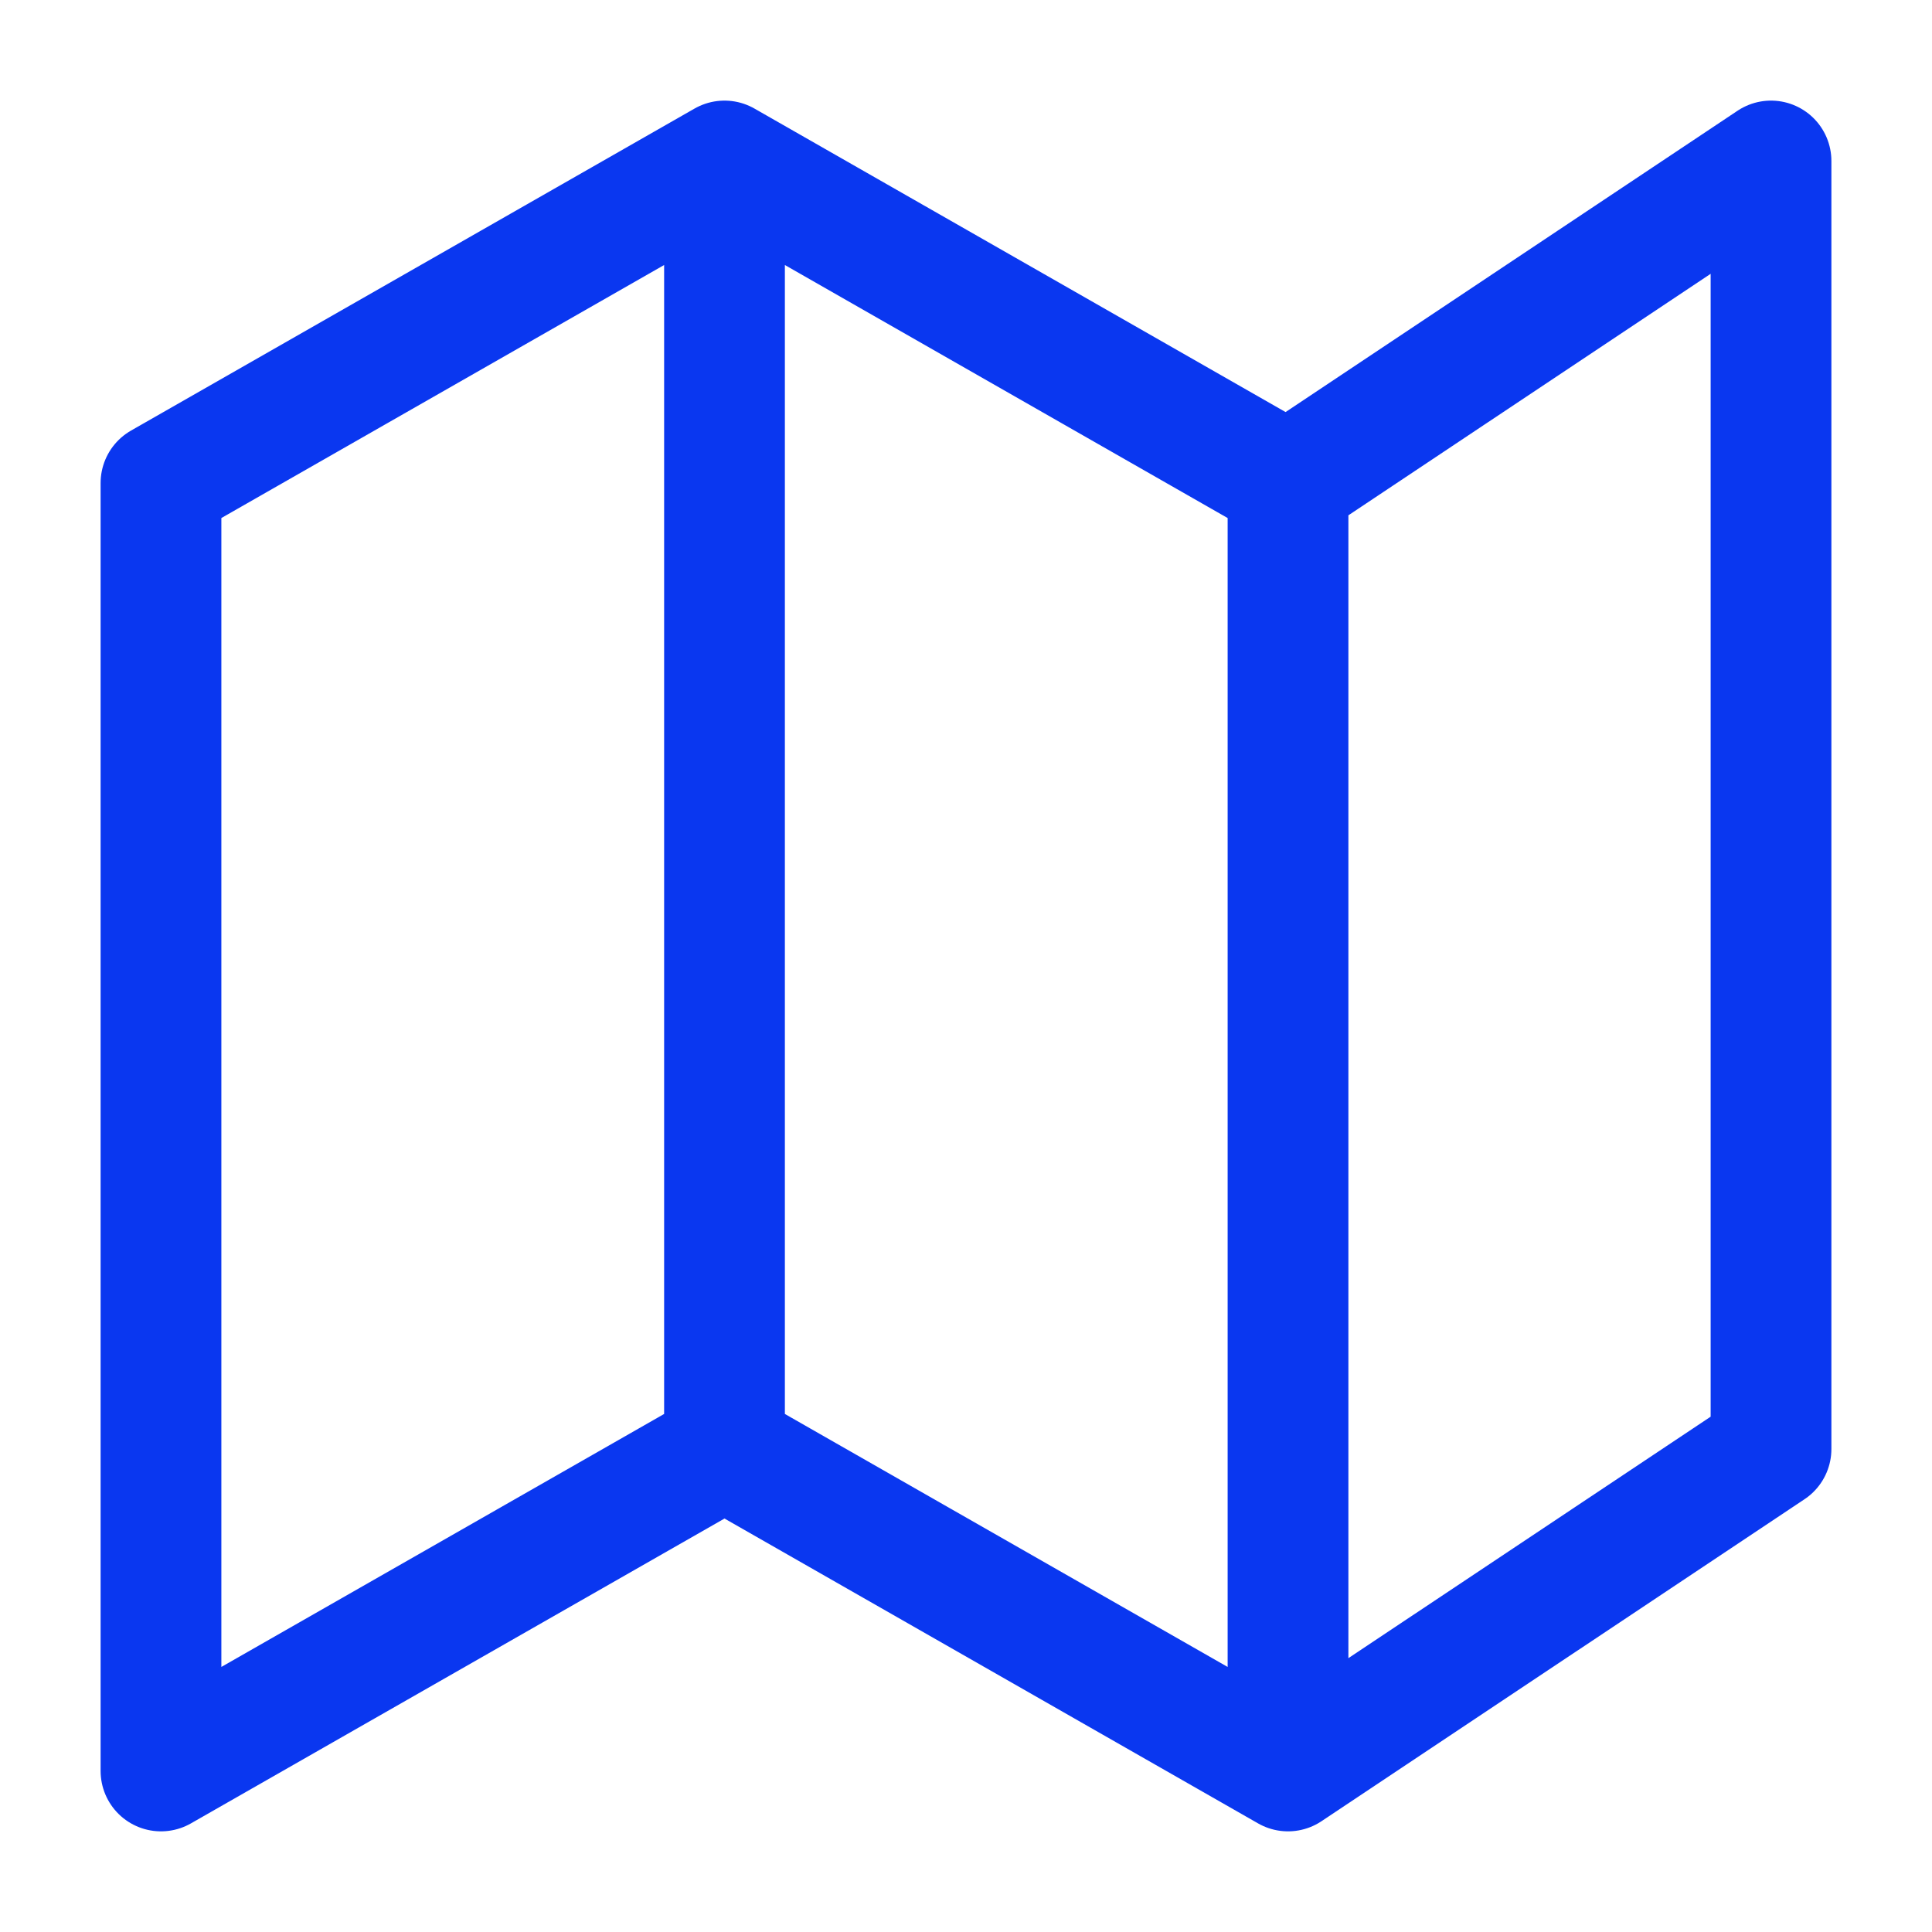
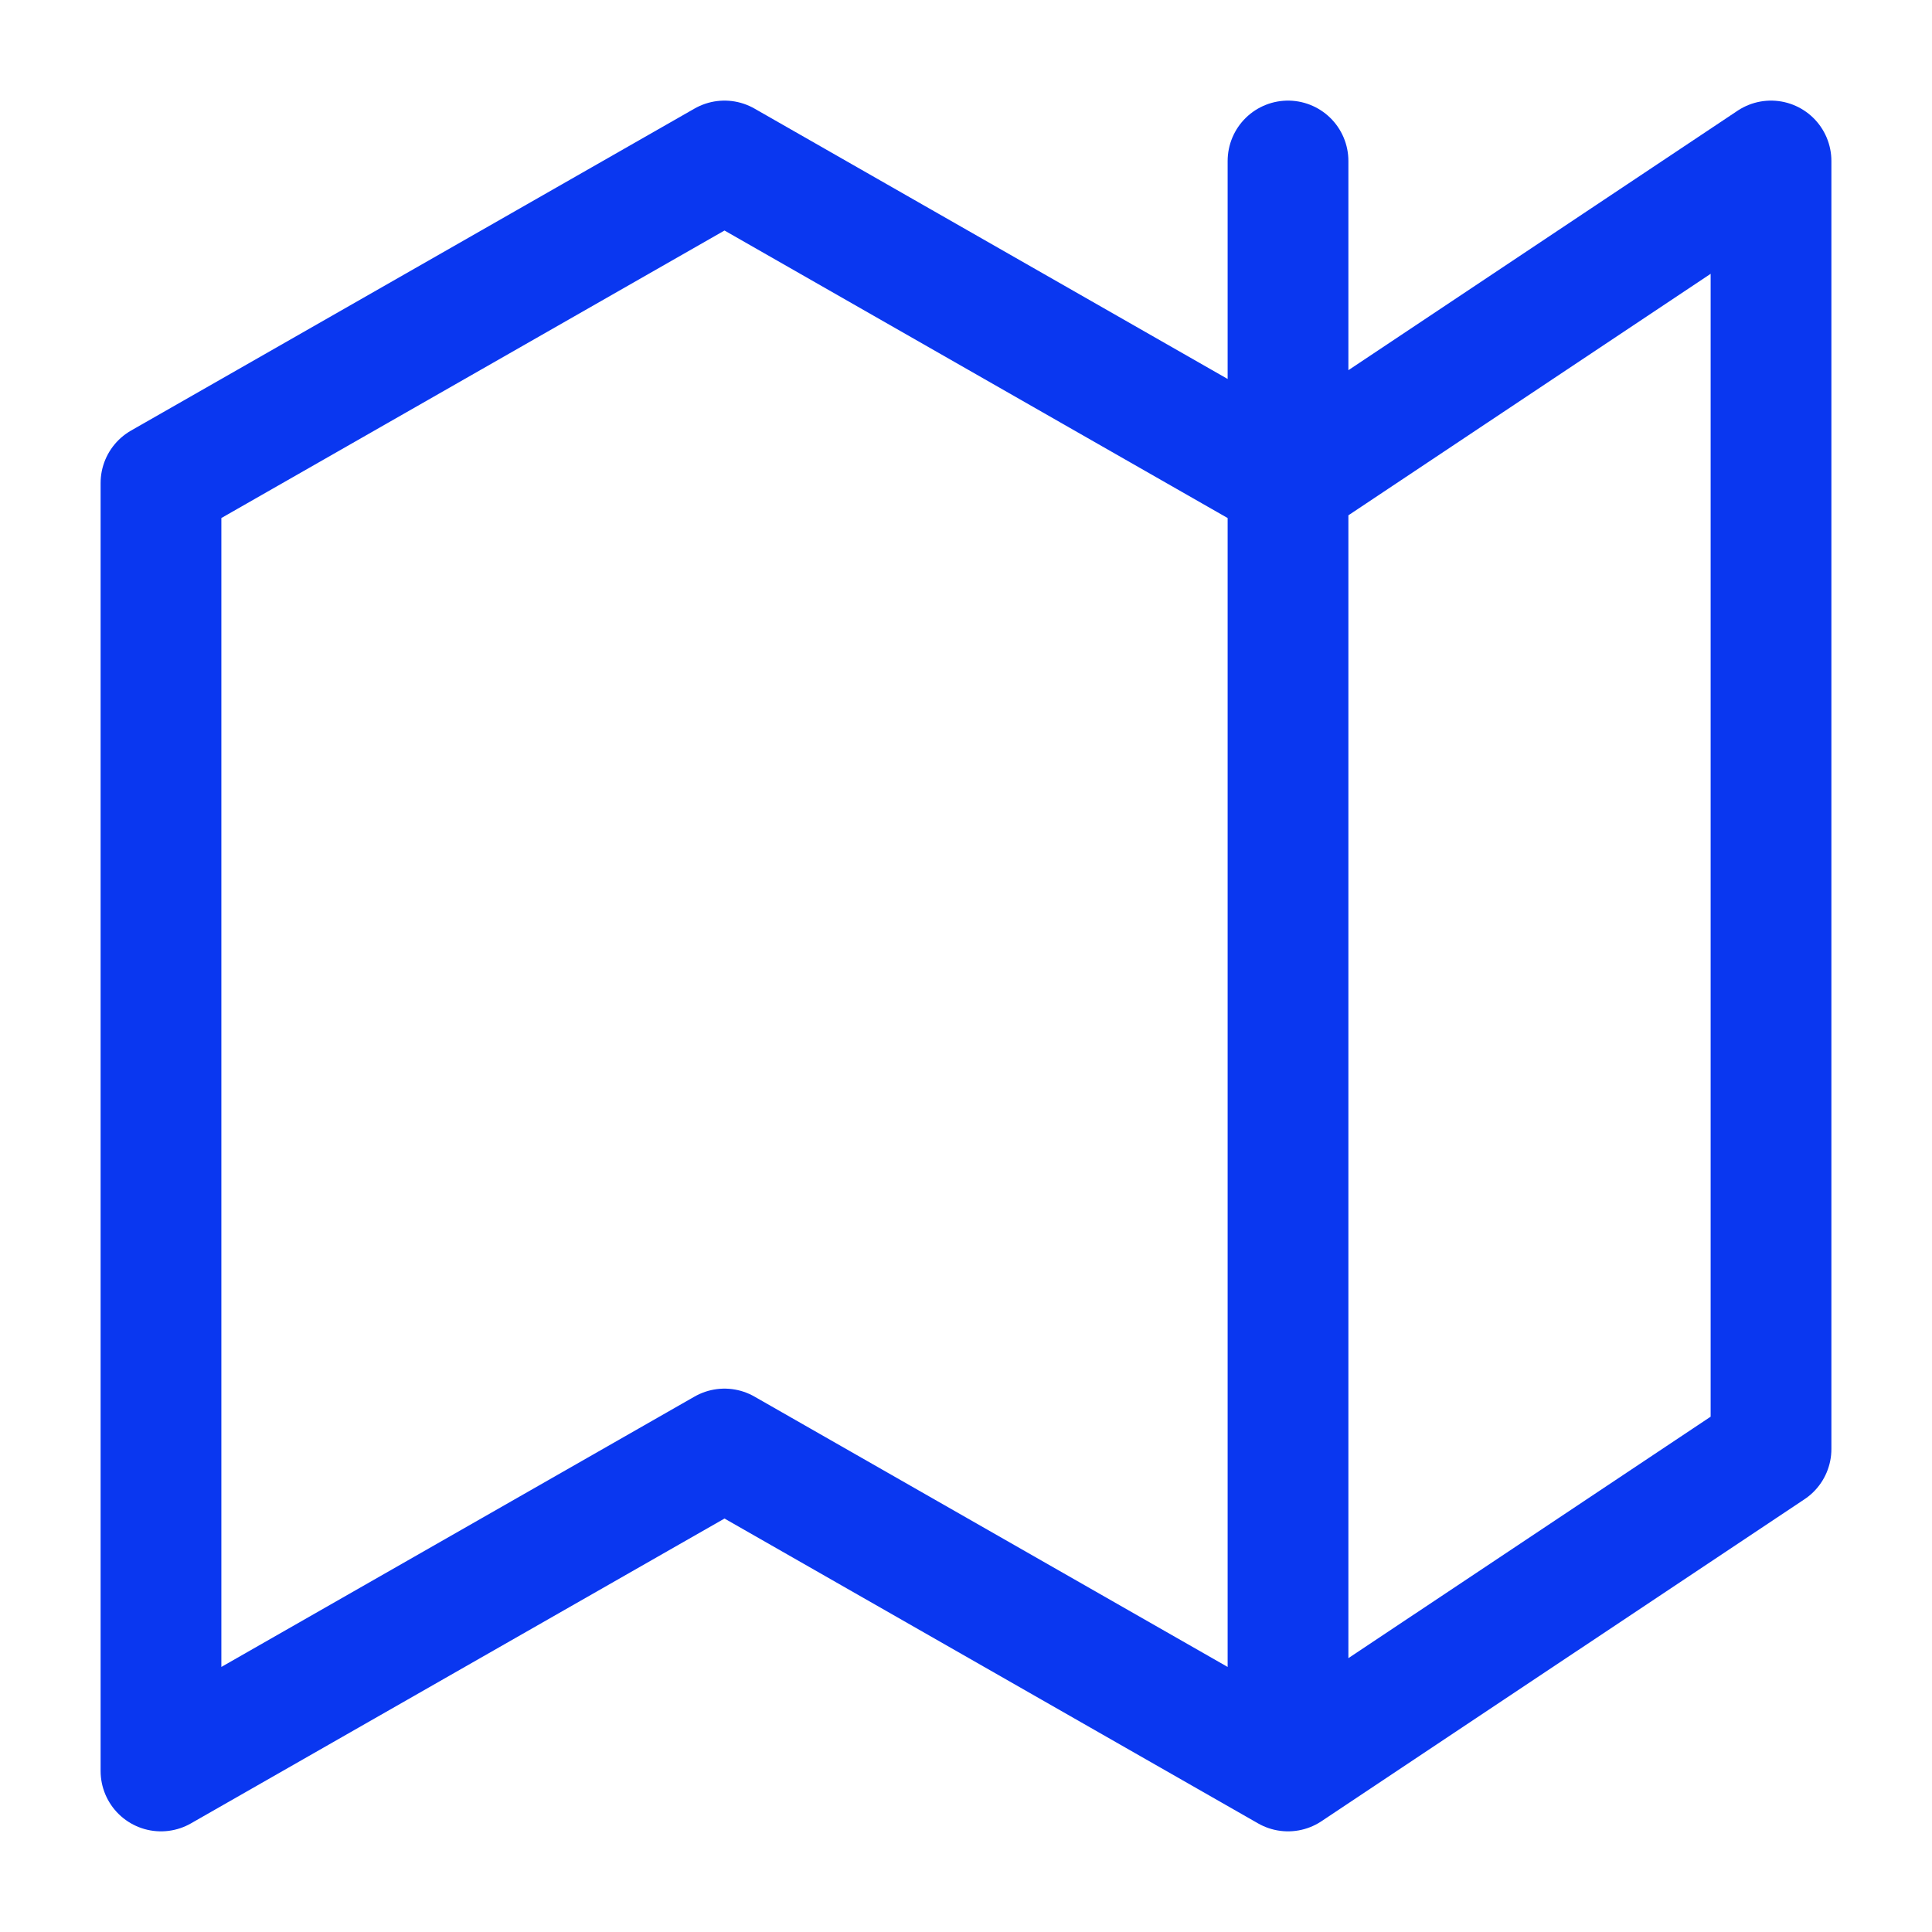
<svg xmlns="http://www.w3.org/2000/svg" width="40" height="40" viewBox="0 0 40 40" fill="none">
-   <path d="M15 30L3.333 36.666V10L15 3.333M15 30L26.667 36.666M15 30V3.333M26.667 36.666L36.667 30V3.333L26.667 10M26.667 36.666V10M26.667 10L15 3.333" stroke="#0A37F0" stroke-width="2.5" stroke-linecap="round" stroke-linejoin="round" />
+   <path d="M15 30L3.333 36.666V10L15 3.333M15 30L26.667 36.666V3.333M26.667 36.666L36.667 30V3.333L26.667 10M26.667 36.666V10M26.667 10L15 3.333" stroke="#0A37F0" stroke-width="2.5" stroke-linecap="round" stroke-linejoin="round" />
</svg>